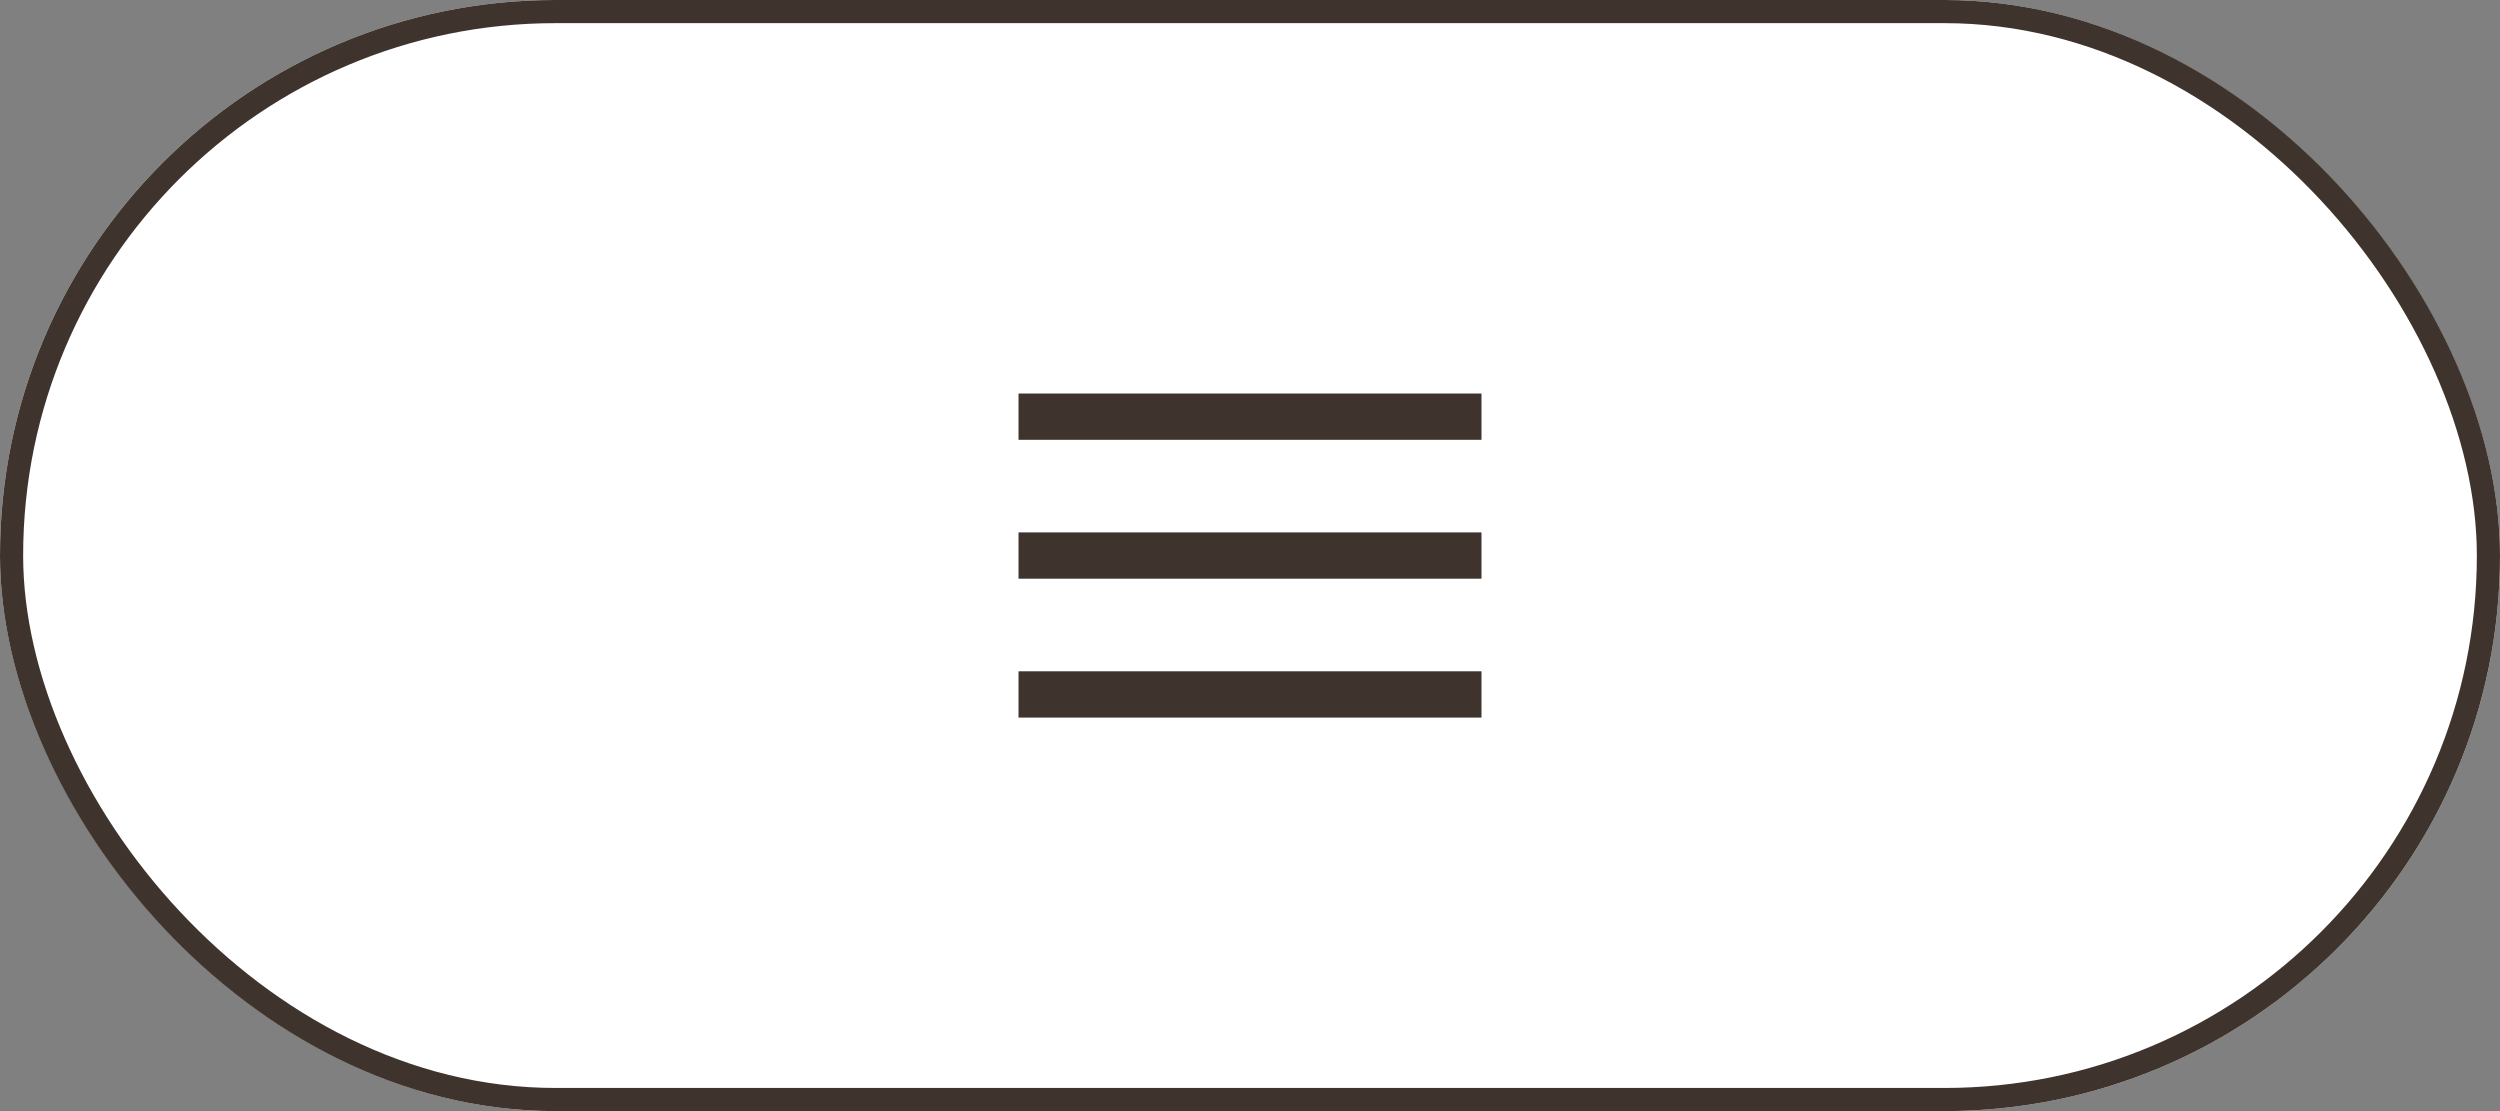
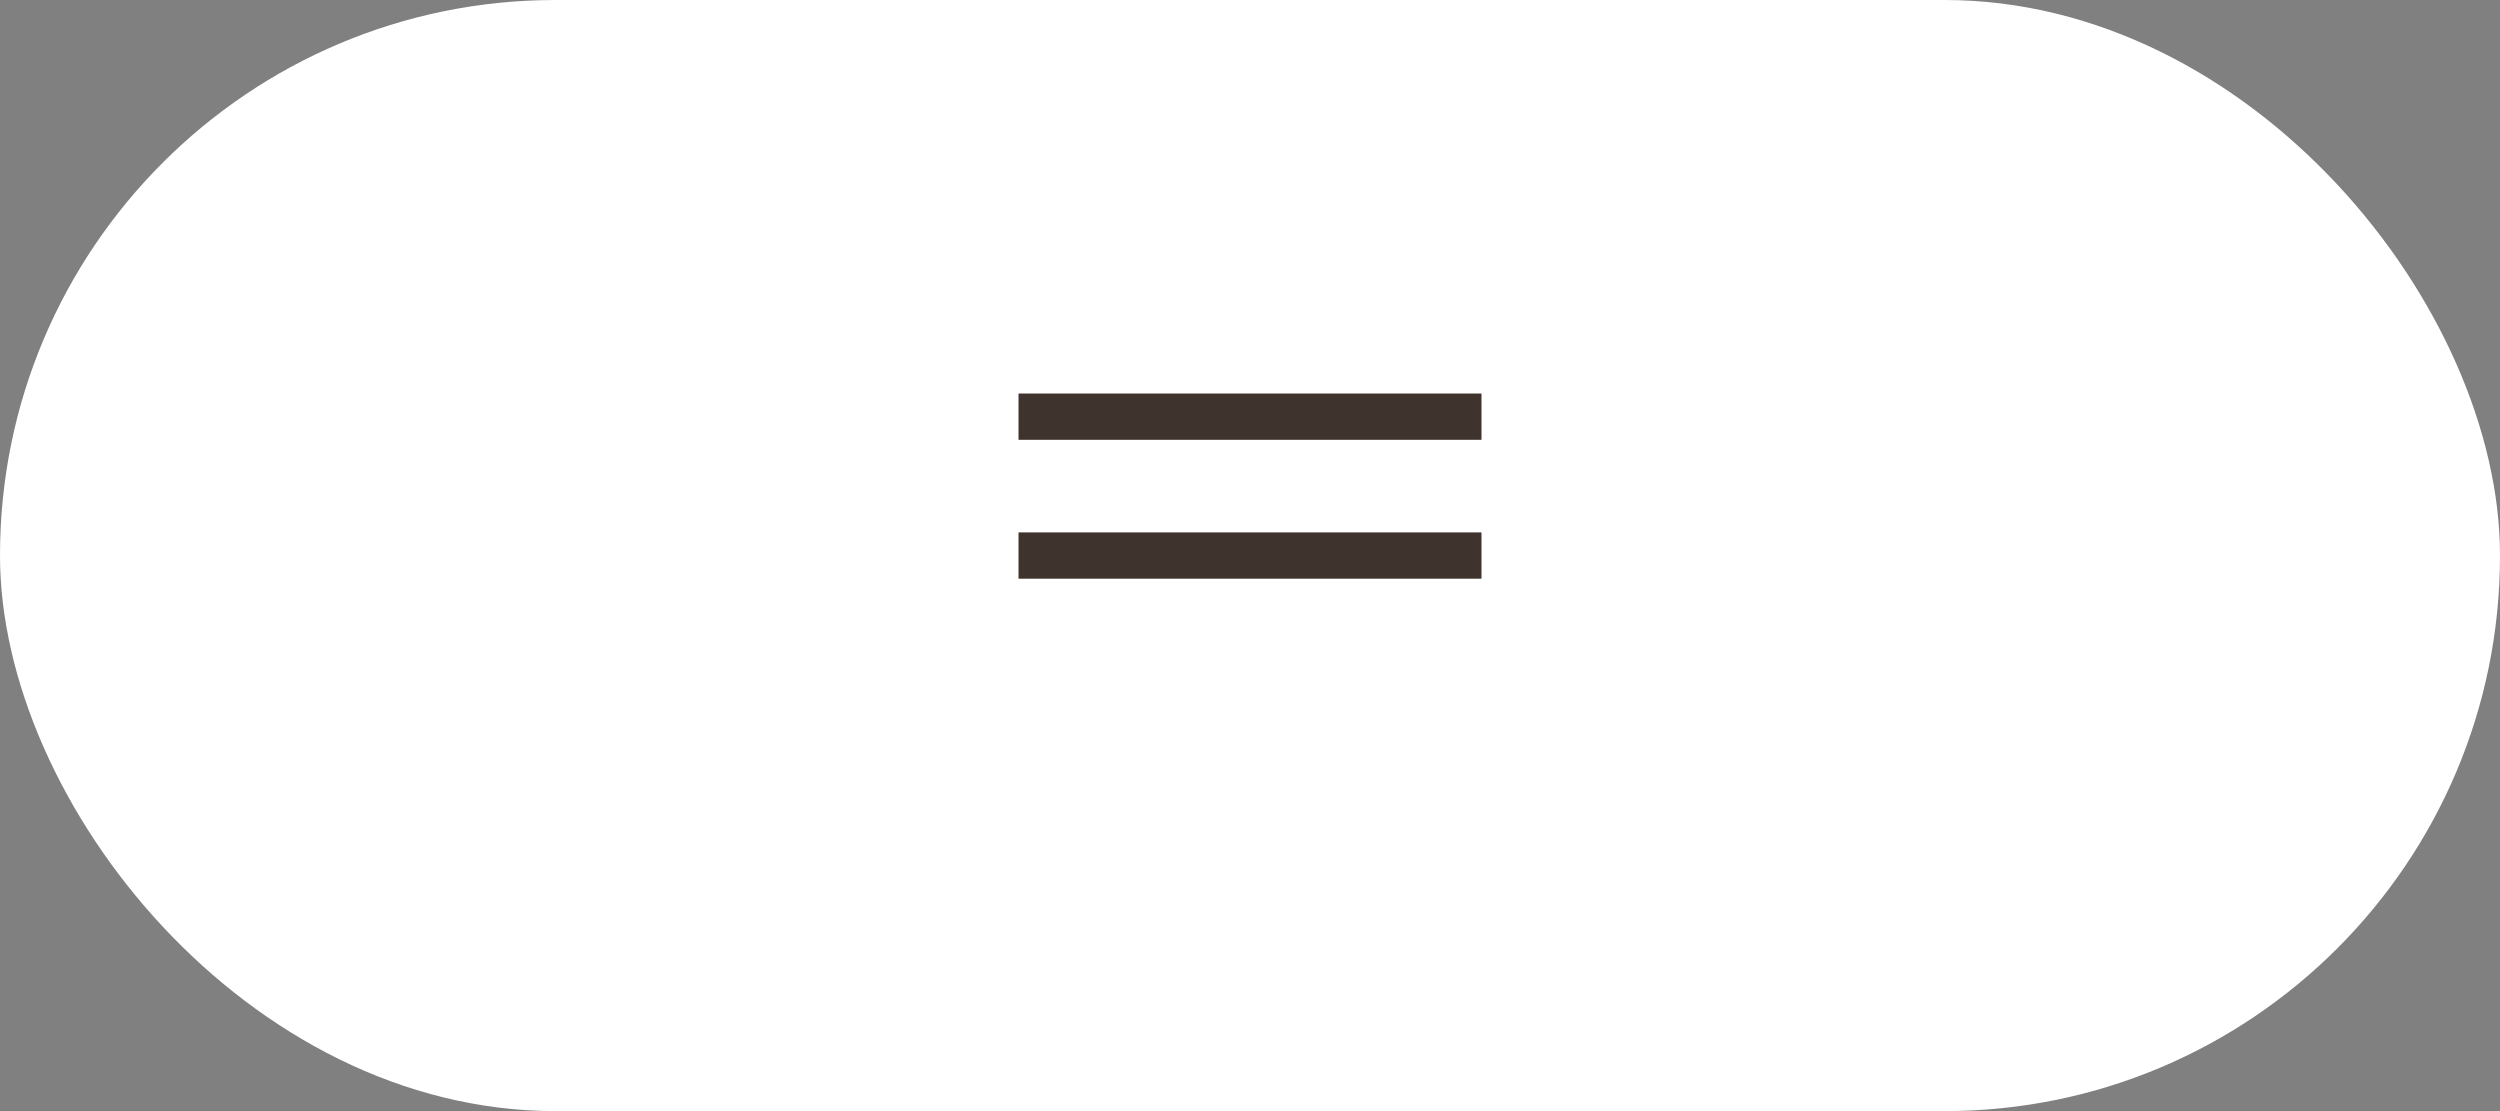
<svg xmlns="http://www.w3.org/2000/svg" width="108" height="48" viewBox="0 0 108 48">
  <rect x="0" y="0" width="108" height="48" fill="#808080" stroke="none" />
  <g id="グループ_6807" data-name="グループ 6807" transform="translate(-1147 -31)">
    <g id="長方形_82" data-name="長方形 82" transform="translate(1147 31)" fill="#fff" stroke="#3f342d" stroke-width="1">
      <rect width="108" height="48" rx="24" stroke="none" />
-       <rect x="0.5" y="0.5" width="107" height="47" rx="23.5" fill="none" />
    </g>
    <g id="グループ_1798" data-name="グループ 1798" transform="translate(-37 -109)">
      <rect id="長方形_83" data-name="長方形 83" width="20" height="2" transform="translate(1228 157)" fill="#3f342d" />
      <rect id="長方形_84" data-name="長方形 84" width="20" height="2" transform="translate(1228 163)" fill="#3f342d" />
-       <rect id="長方形_85" data-name="長方形 85" width="20" height="2" transform="translate(1228 169)" fill="#3f342d" />
    </g>
  </g>
</svg>